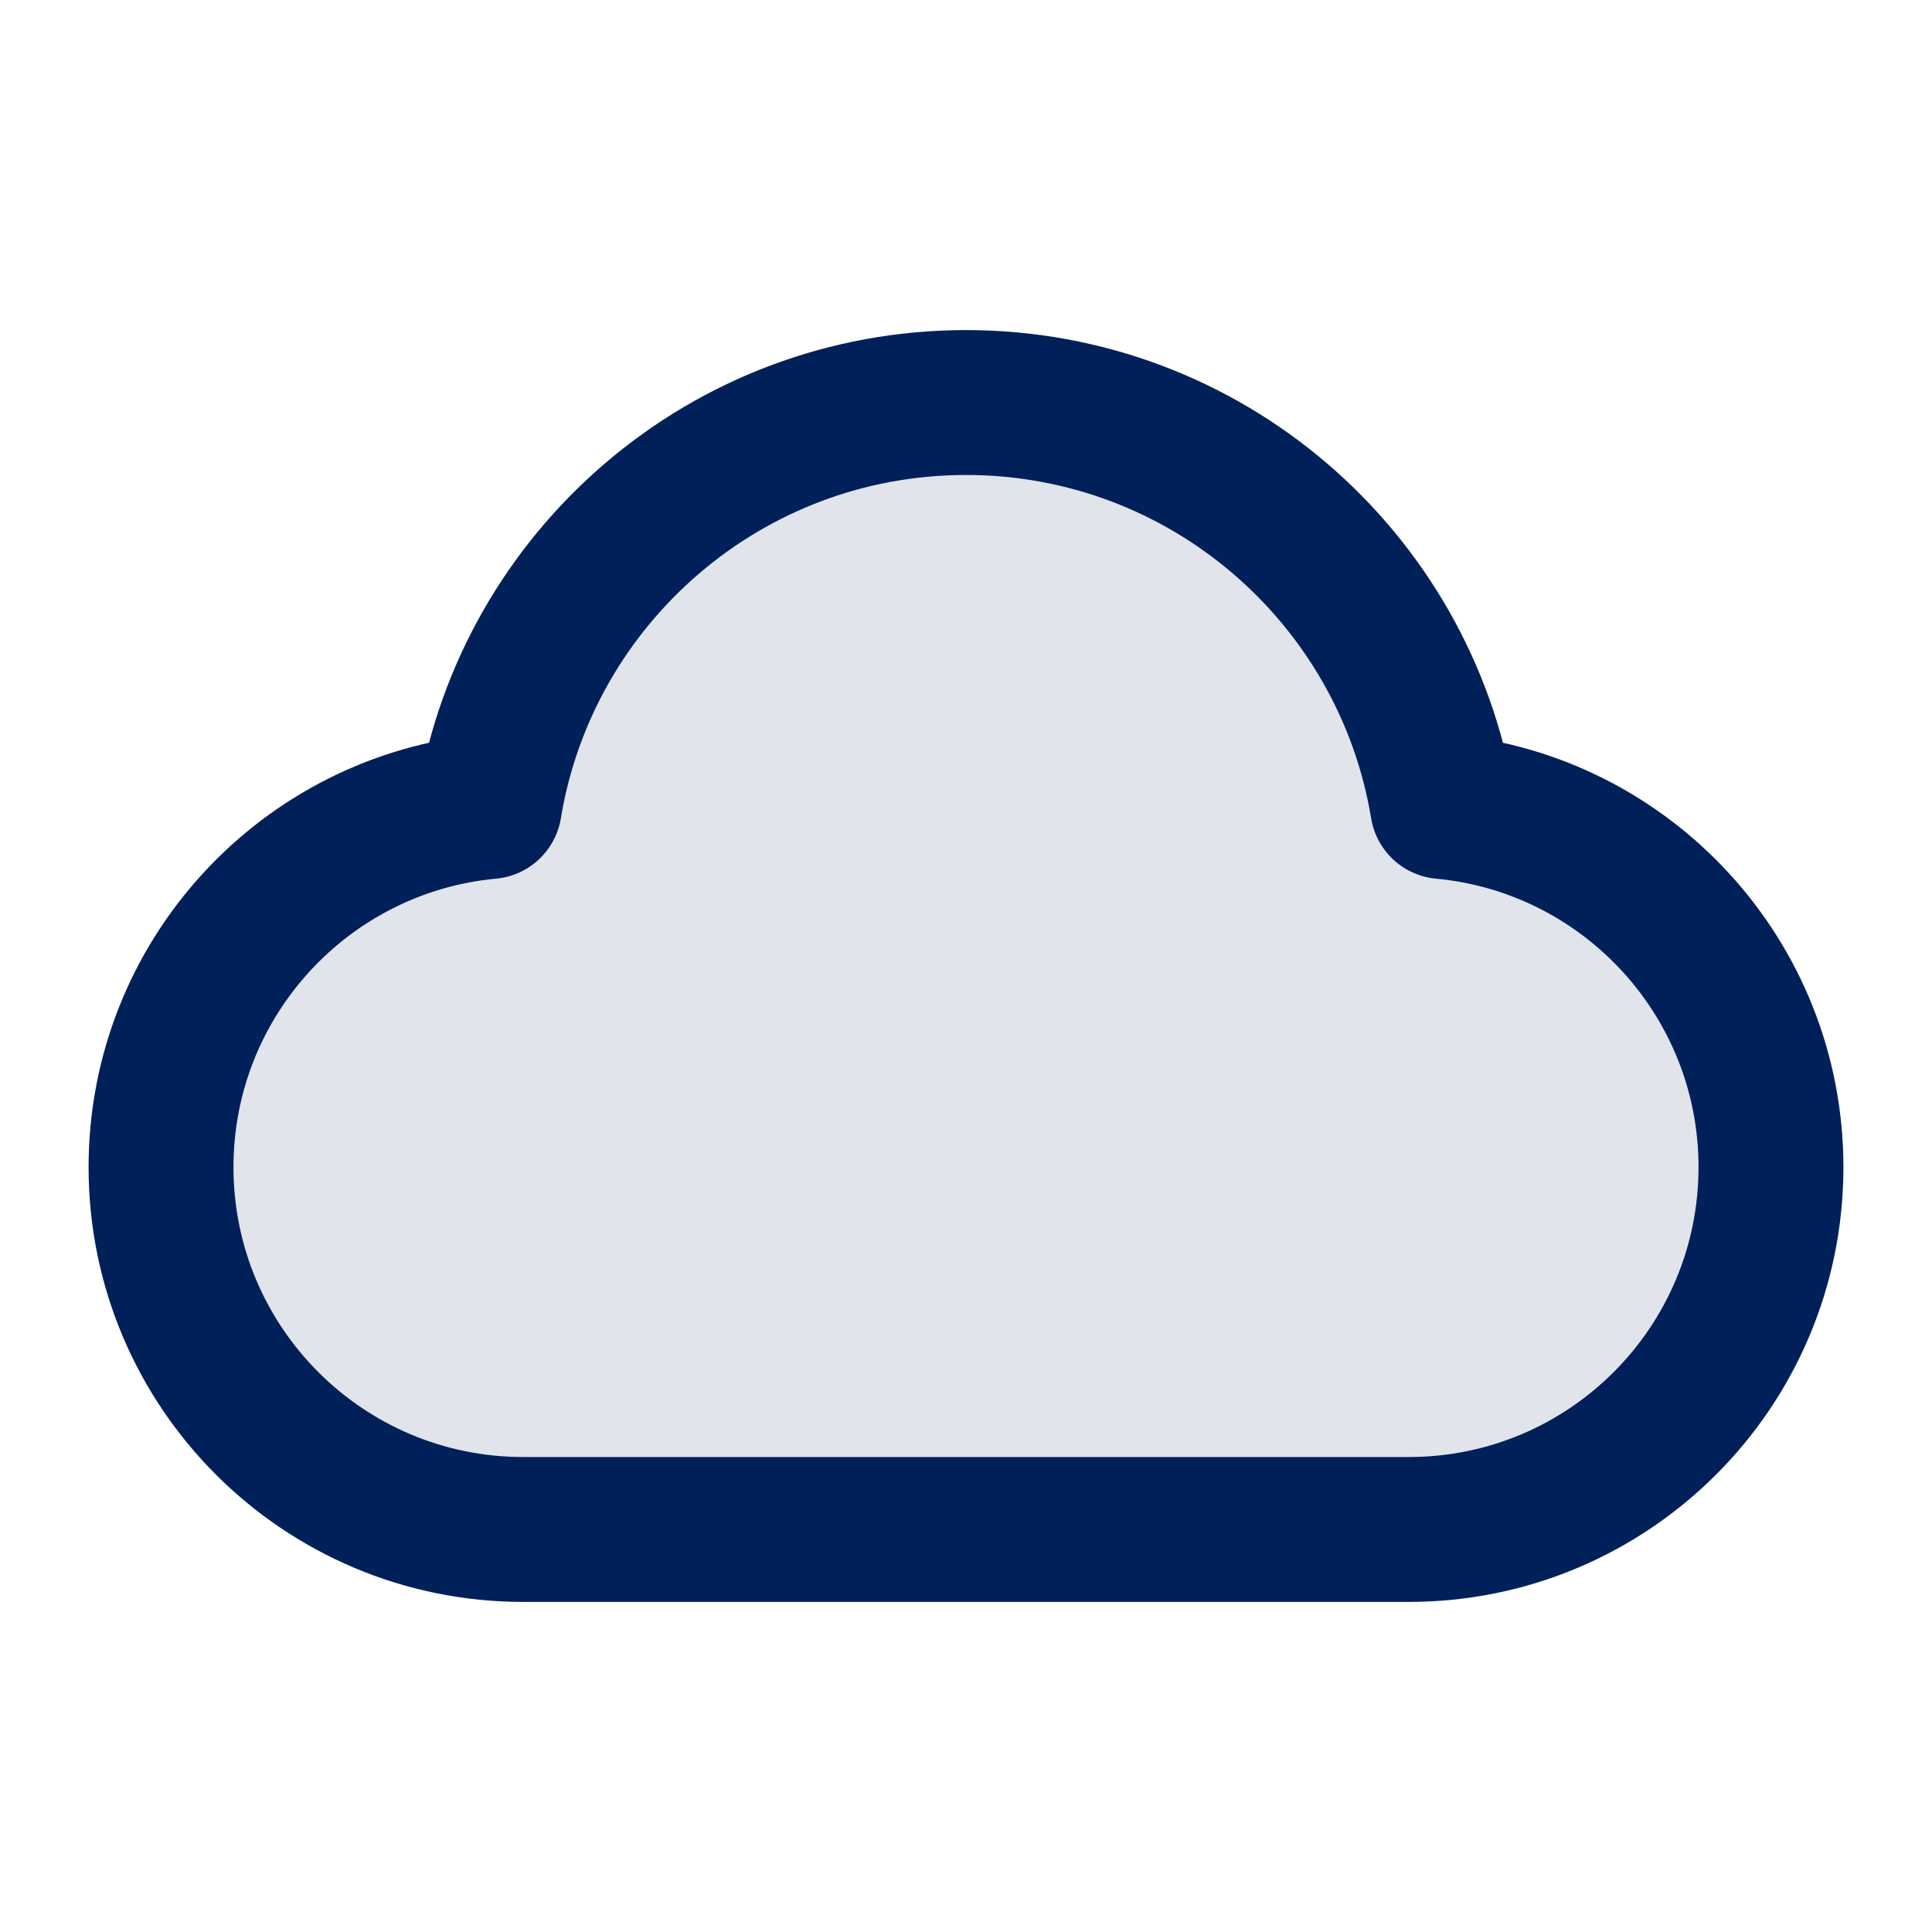
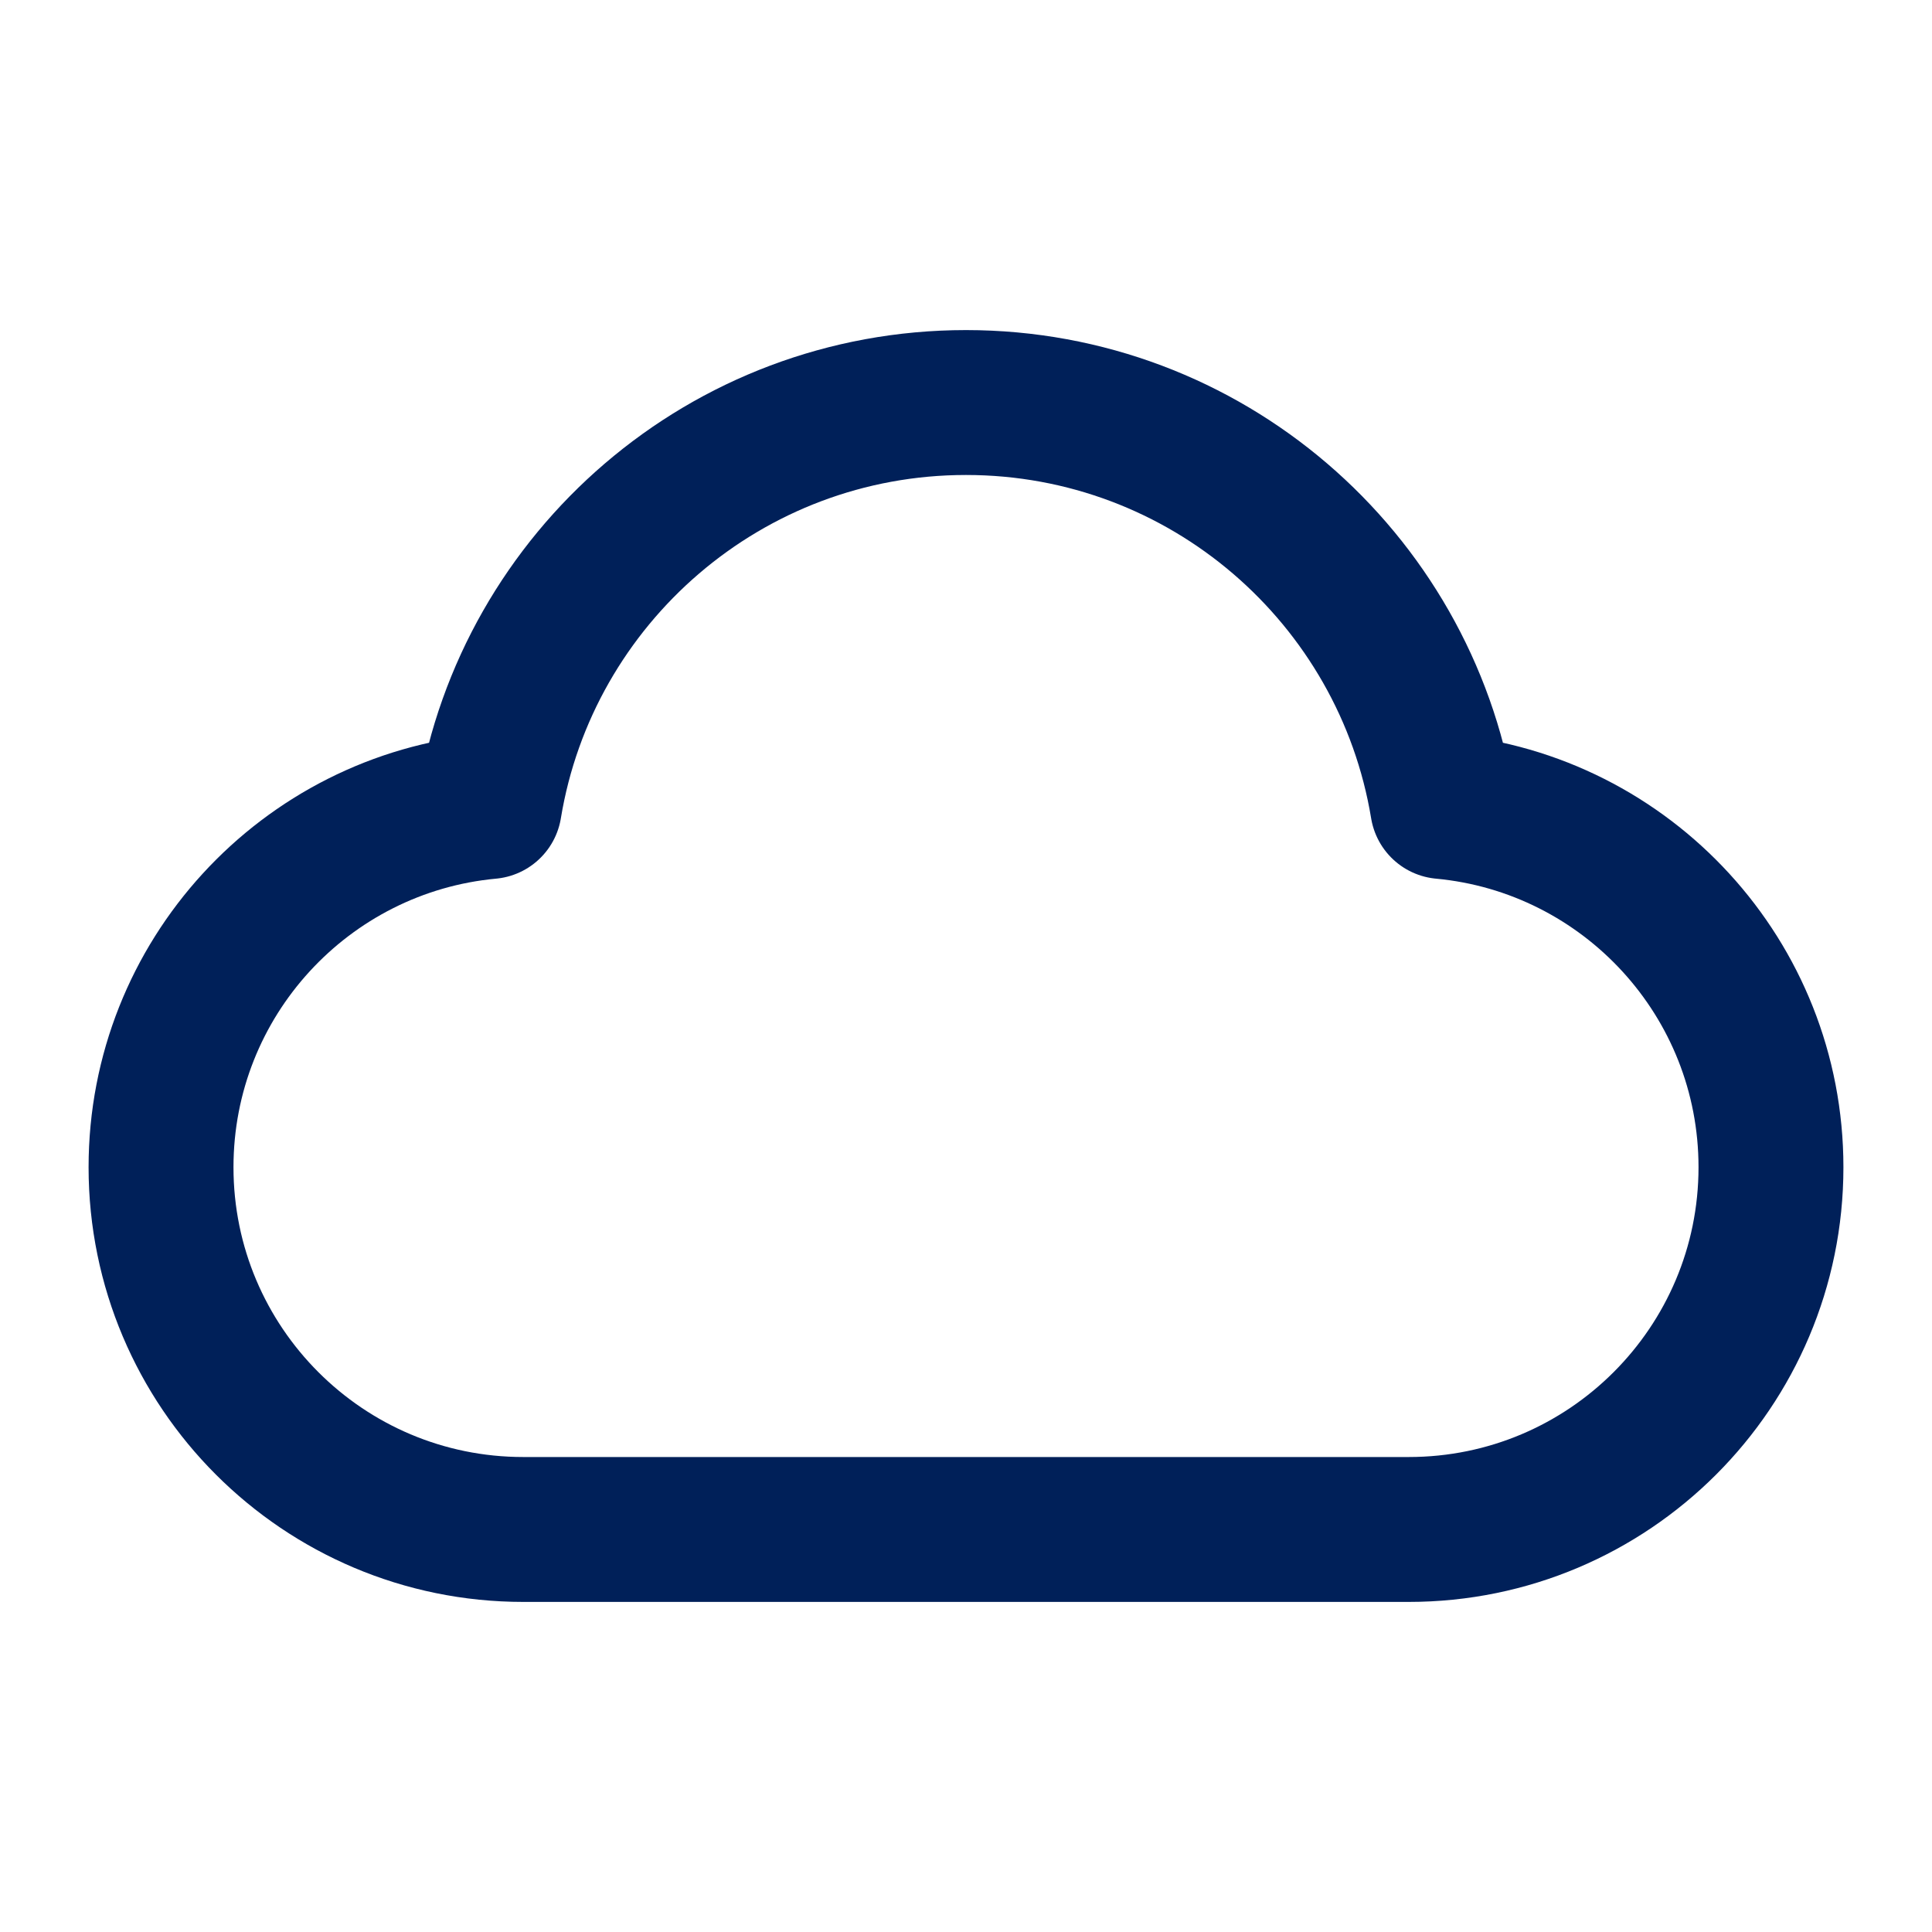
<svg xmlns="http://www.w3.org/2000/svg" width="20" height="20" viewBox="0 0 20 20" fill="none">
-   <path opacity="0.12" d="M5.417 15.833C3.346 15.833 1.667 14.154 1.667 12.083C1.667 10.13 3.16 8.526 5.066 8.349C5.456 5.977 7.517 4.167 10 4.167C12.483 4.167 14.543 5.977 14.934 8.349C16.84 8.526 18.333 10.13 18.333 12.083C18.333 14.154 16.654 15.833 14.583 15.833C10.925 15.833 8.619 15.833 5.417 15.833Z" fill="#002059" />
  <path d="M5.417 15.833C3.346 15.833 1.667 14.154 1.667 12.083C1.667 10.13 3.16 8.526 5.066 8.349C5.456 5.977 7.517 4.167 10 4.167C12.483 4.167 14.543 5.977 14.934 8.349C16.84 8.526 18.333 10.13 18.333 12.083C18.333 14.154 16.654 15.833 14.583 15.833C10.925 15.833 8.619 15.833 5.417 15.833Z" stroke="#002059" stroke-width="1.5" stroke-linecap="round" stroke-linejoin="round" />
</svg>